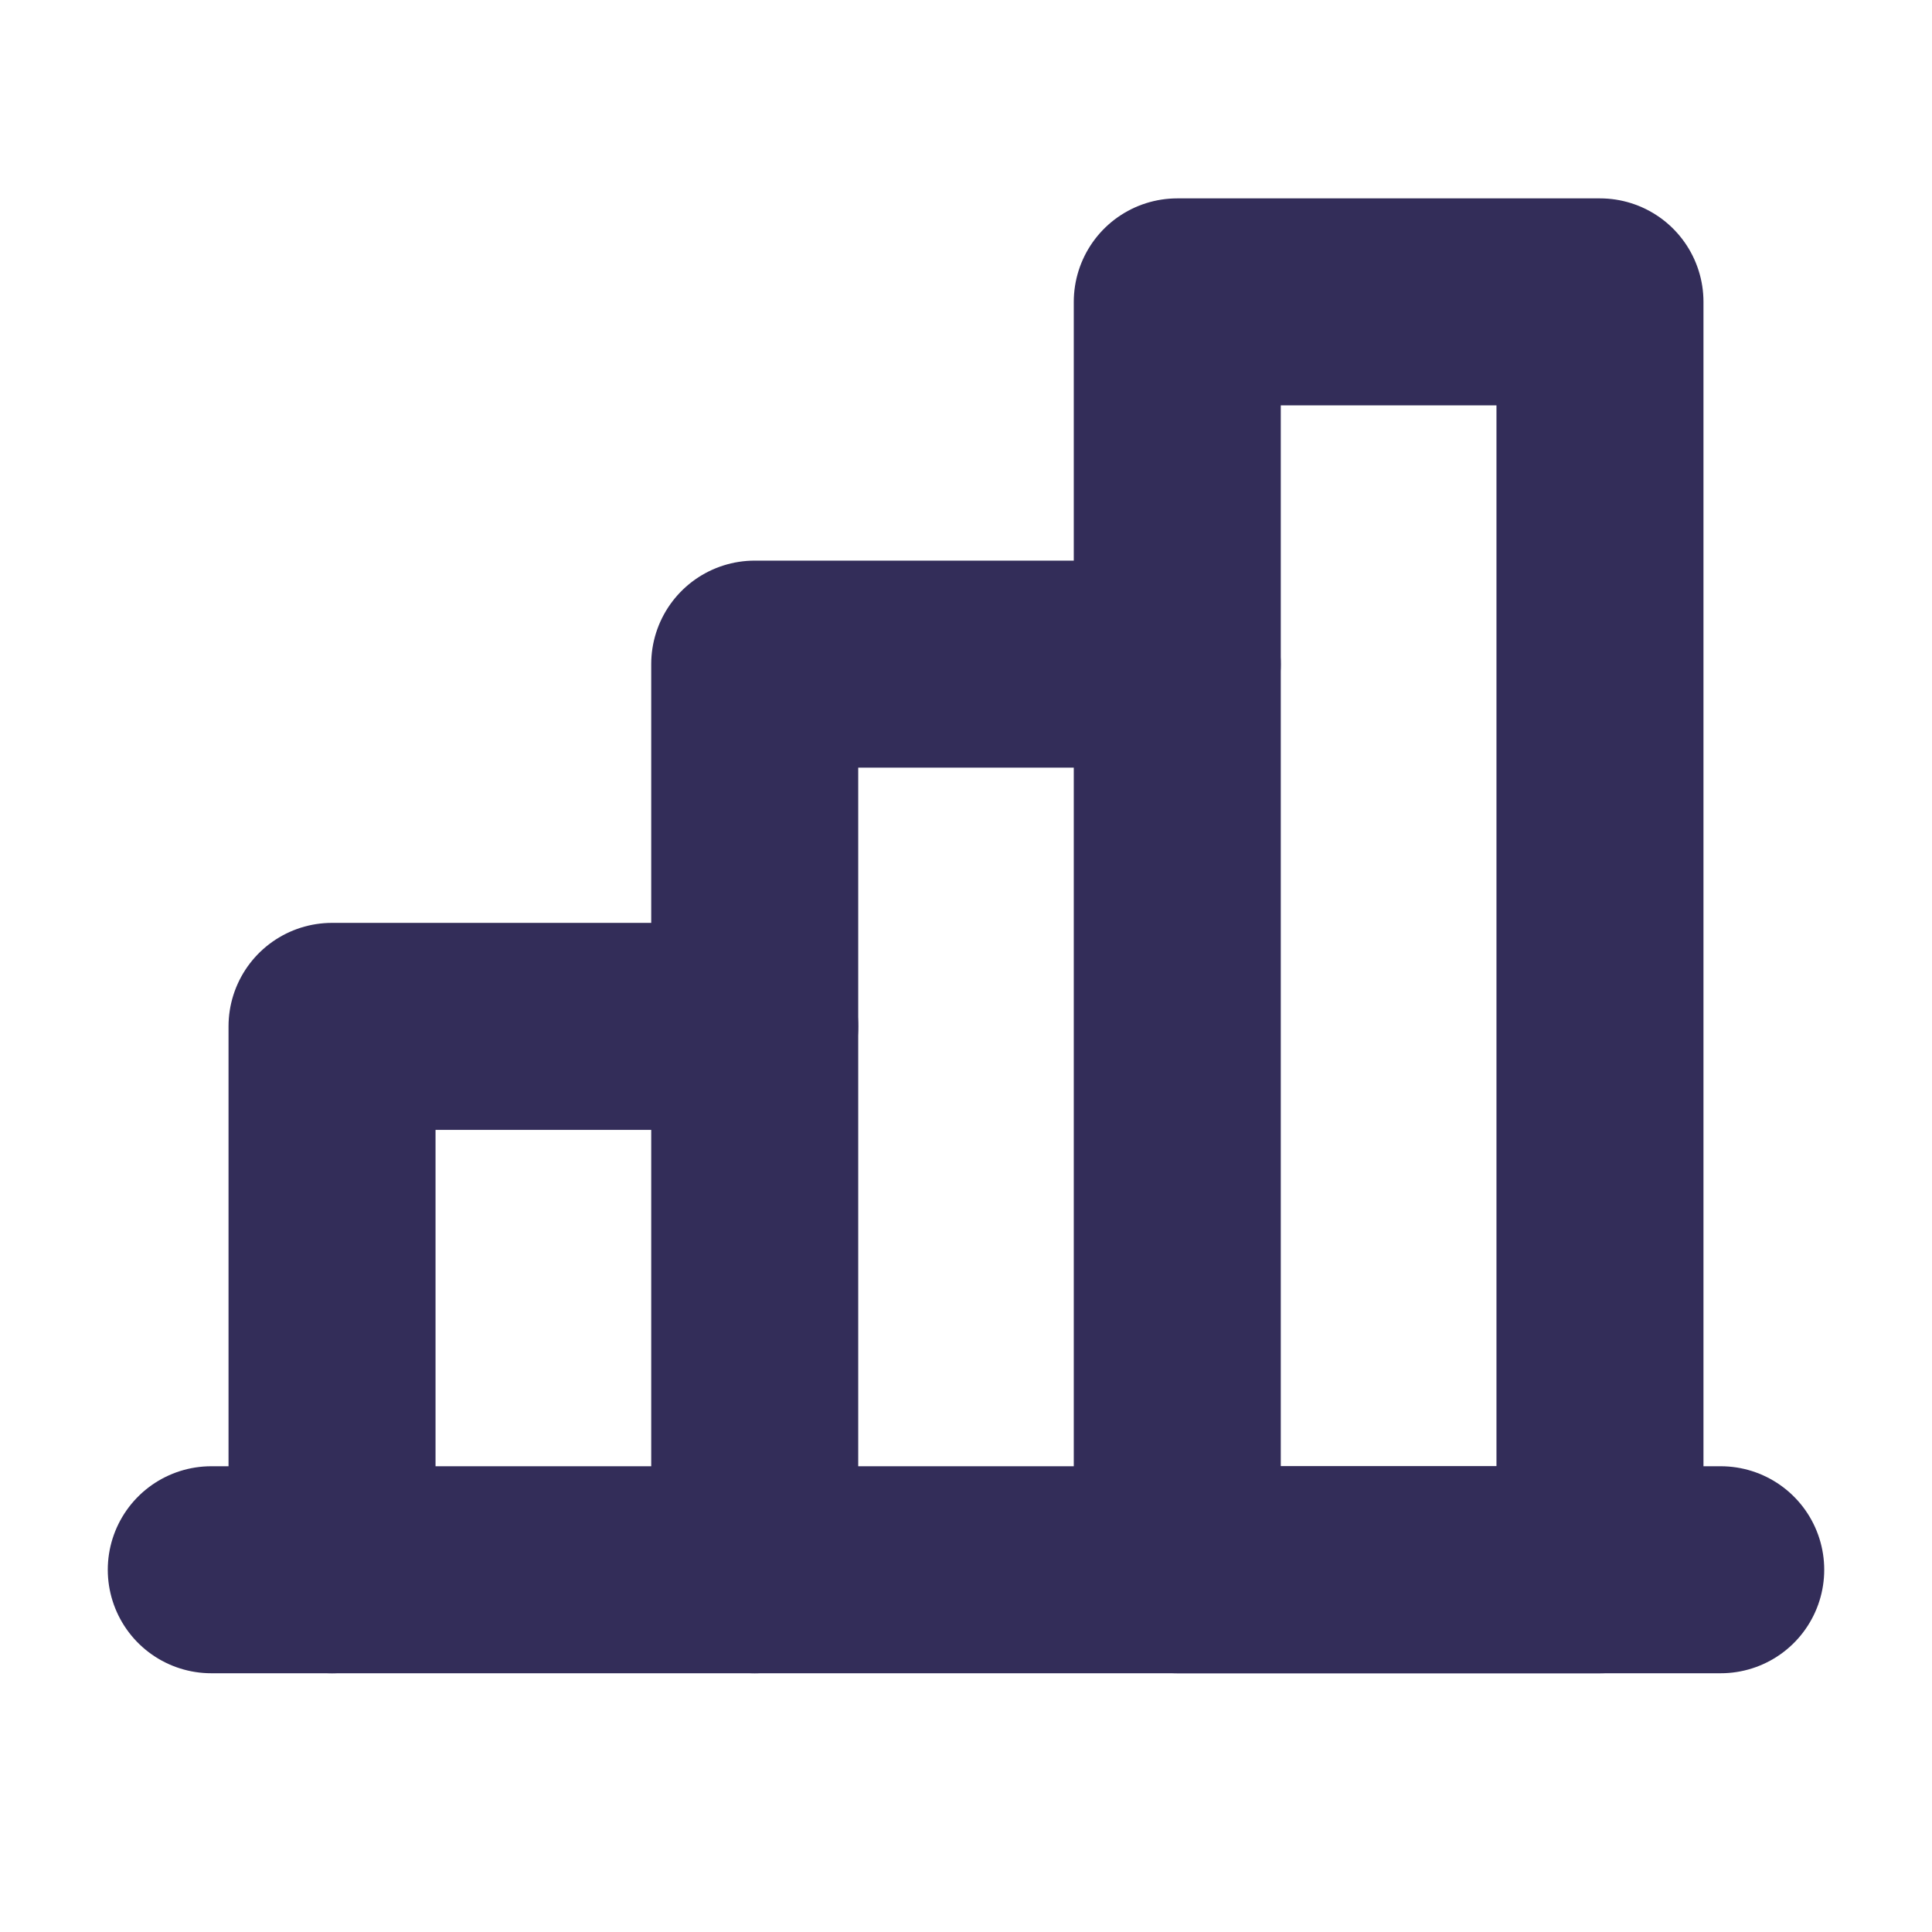
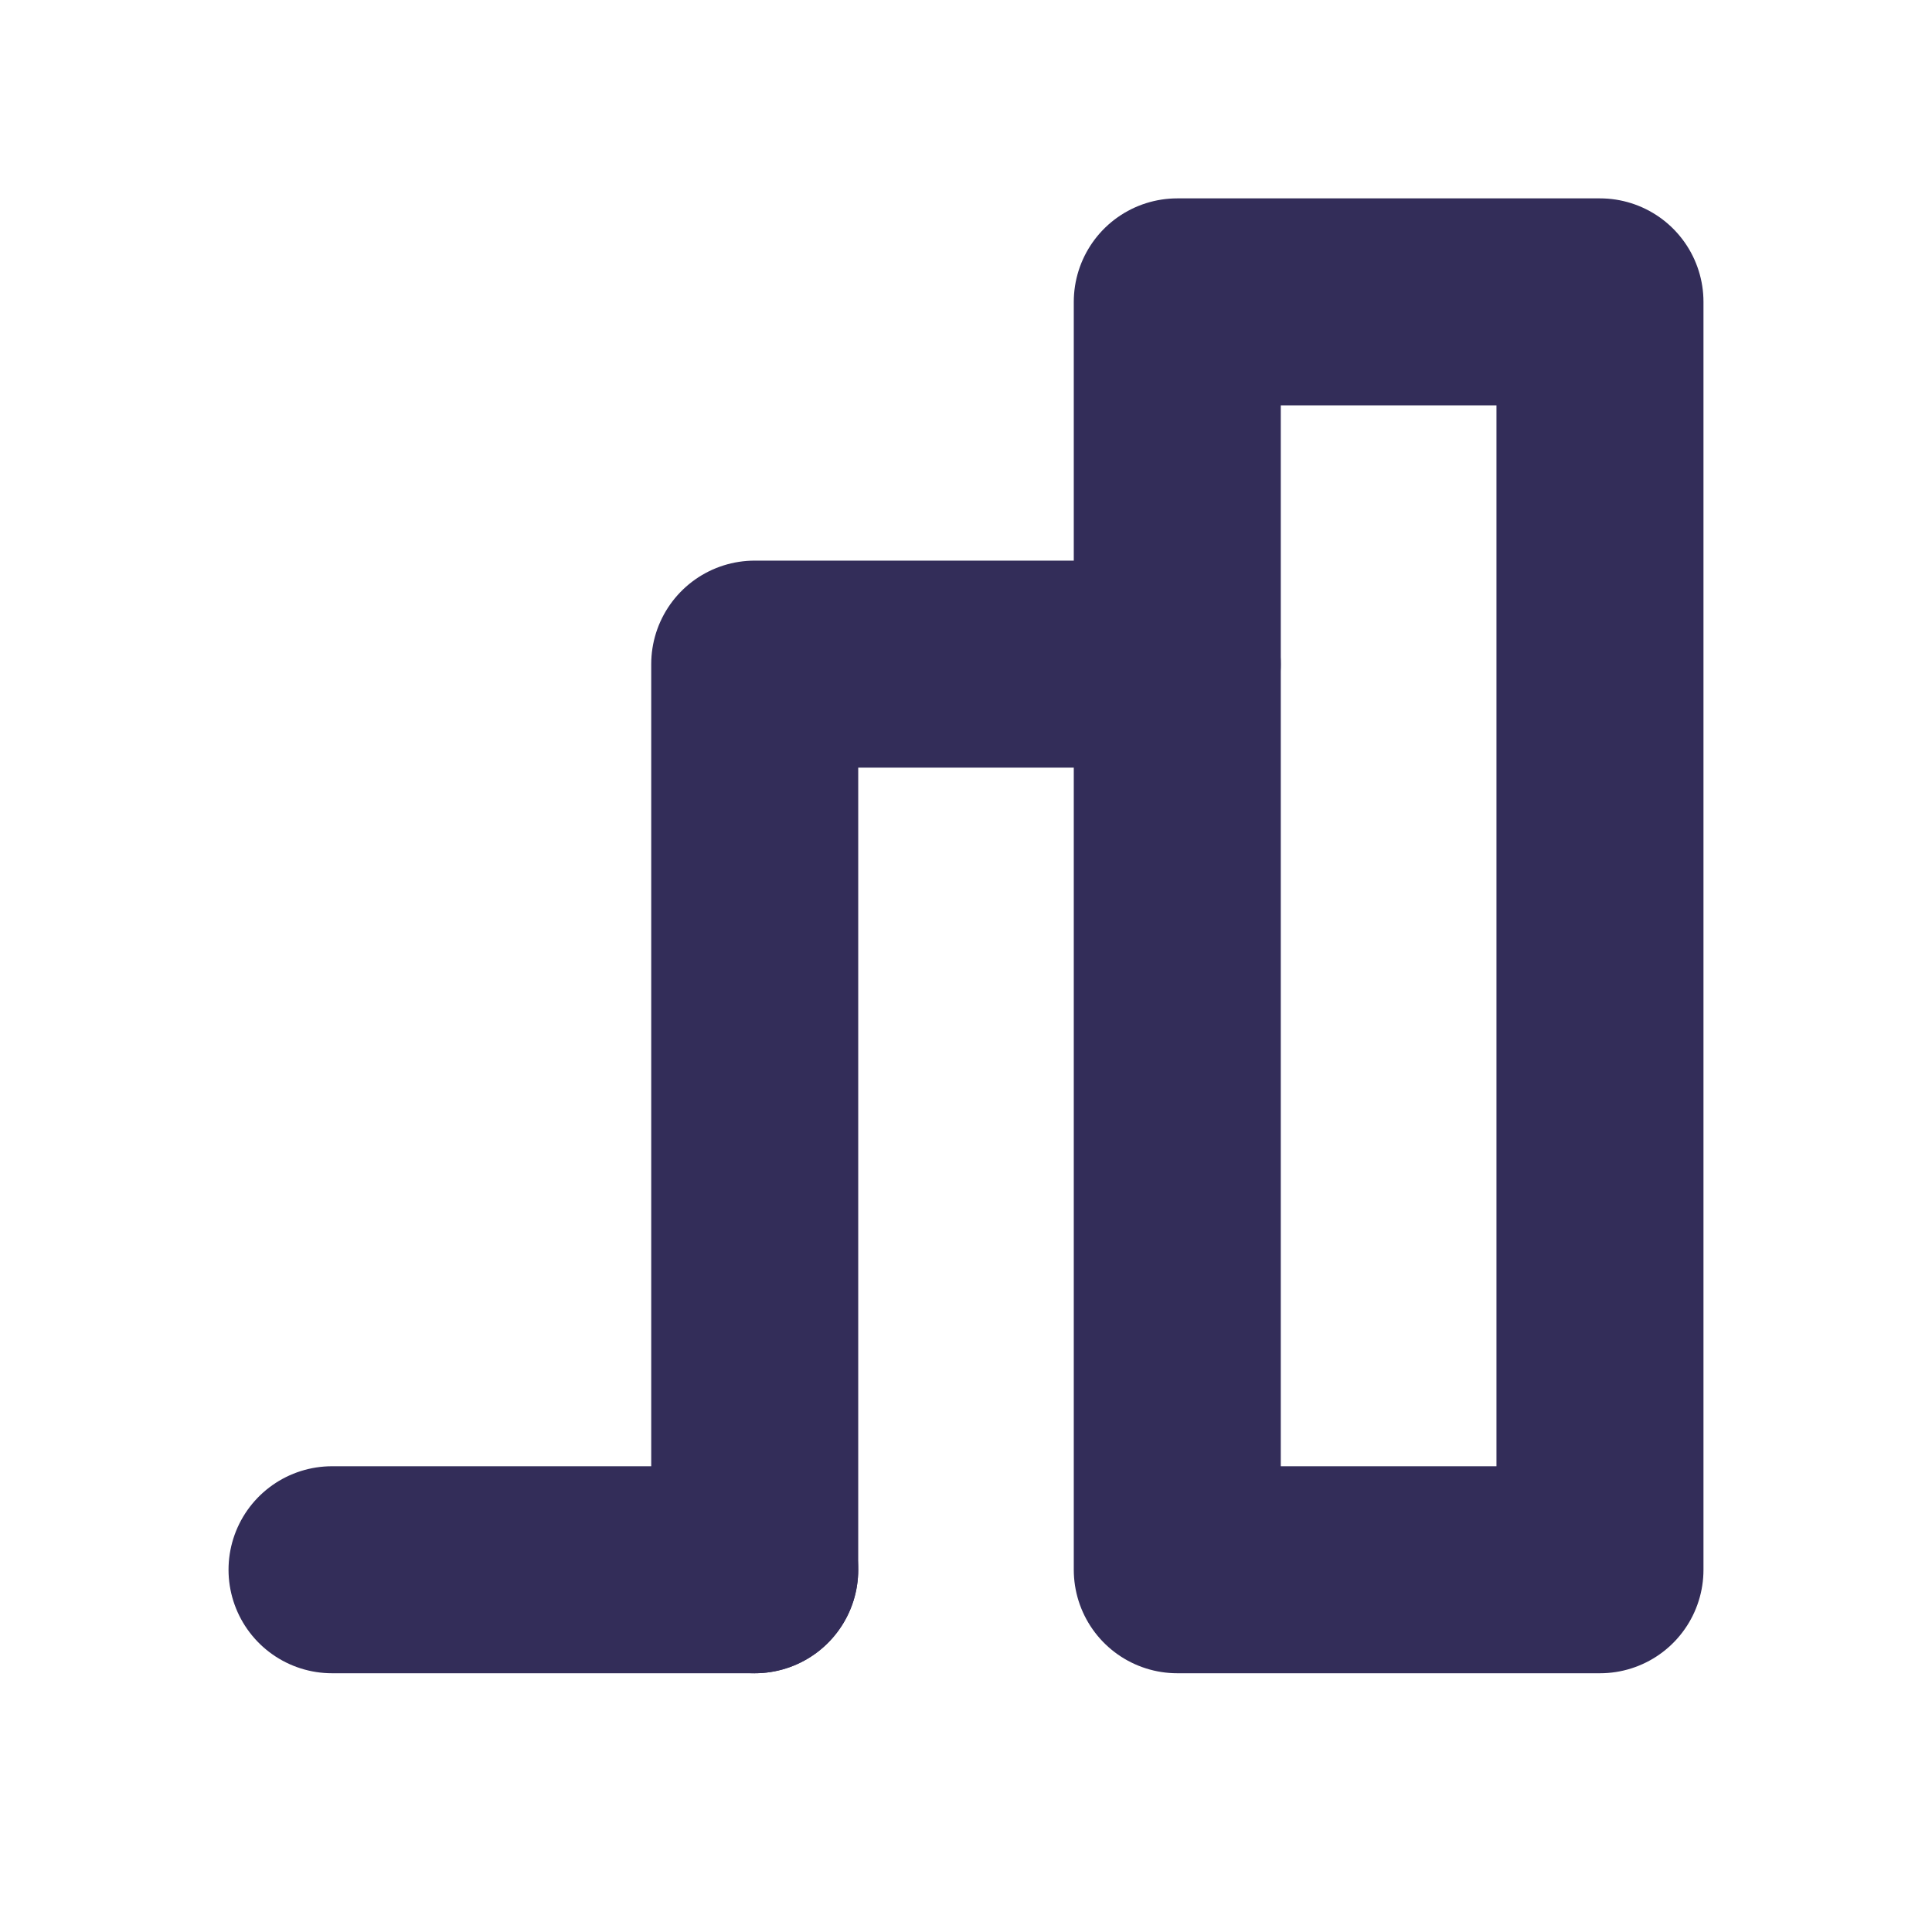
<svg xmlns="http://www.w3.org/2000/svg" width="28" height="28" viewBox="0 0 28 28" fill="none">
-   <path d="M24.938 22.75H3.062" stroke="#332D59" stroke-width="3" stroke-linecap="round" stroke-linejoin="round" />
  <path d="M10.938 22.75V9.625H17.062" stroke="#332D59" stroke-width="3" stroke-linecap="round" stroke-linejoin="round" />
  <path d="M23.188 4.375H17.062V22.75H23.188V4.375Z" stroke="#332D59" stroke-width="3" stroke-linecap="round" stroke-linejoin="round" />
-   <path d="M4.812 22.75V14.875H10.938" stroke="#332D59" stroke-width="3" stroke-linecap="round" stroke-linejoin="round" />
+   <path d="M4.812 22.75H10.938" stroke="#332D59" stroke-width="3" stroke-linecap="round" stroke-linejoin="round" />
</svg>